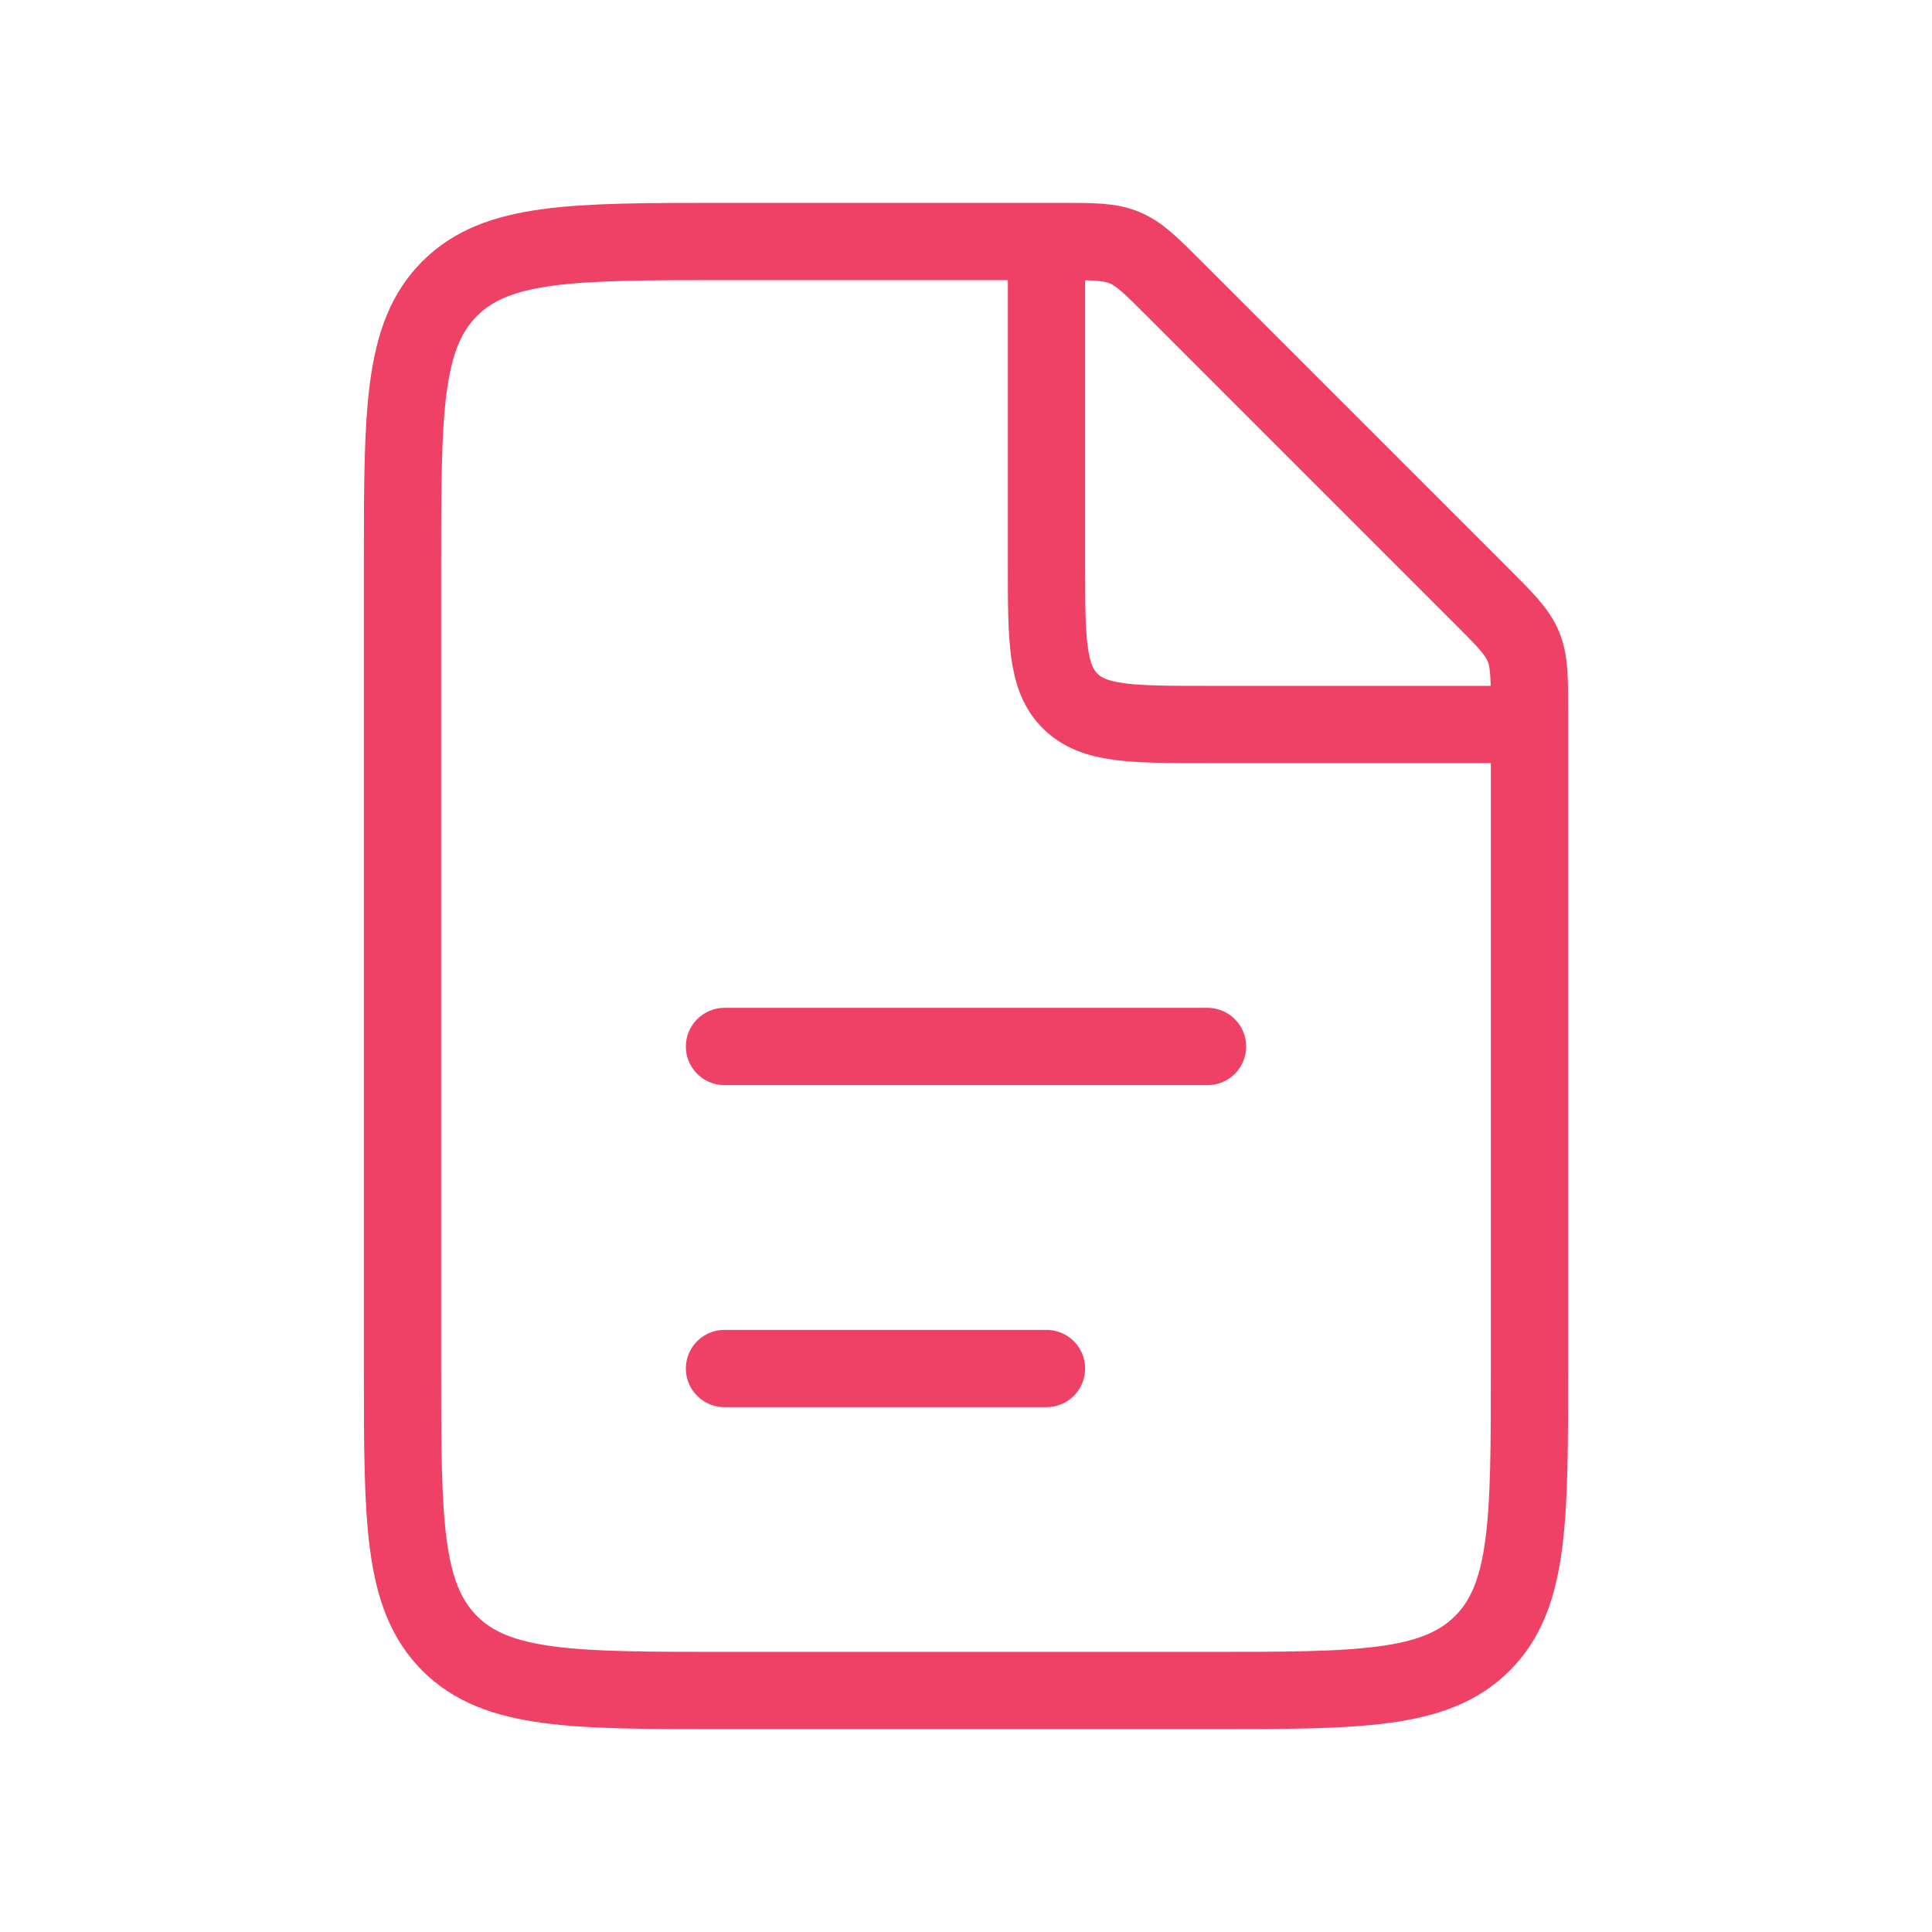
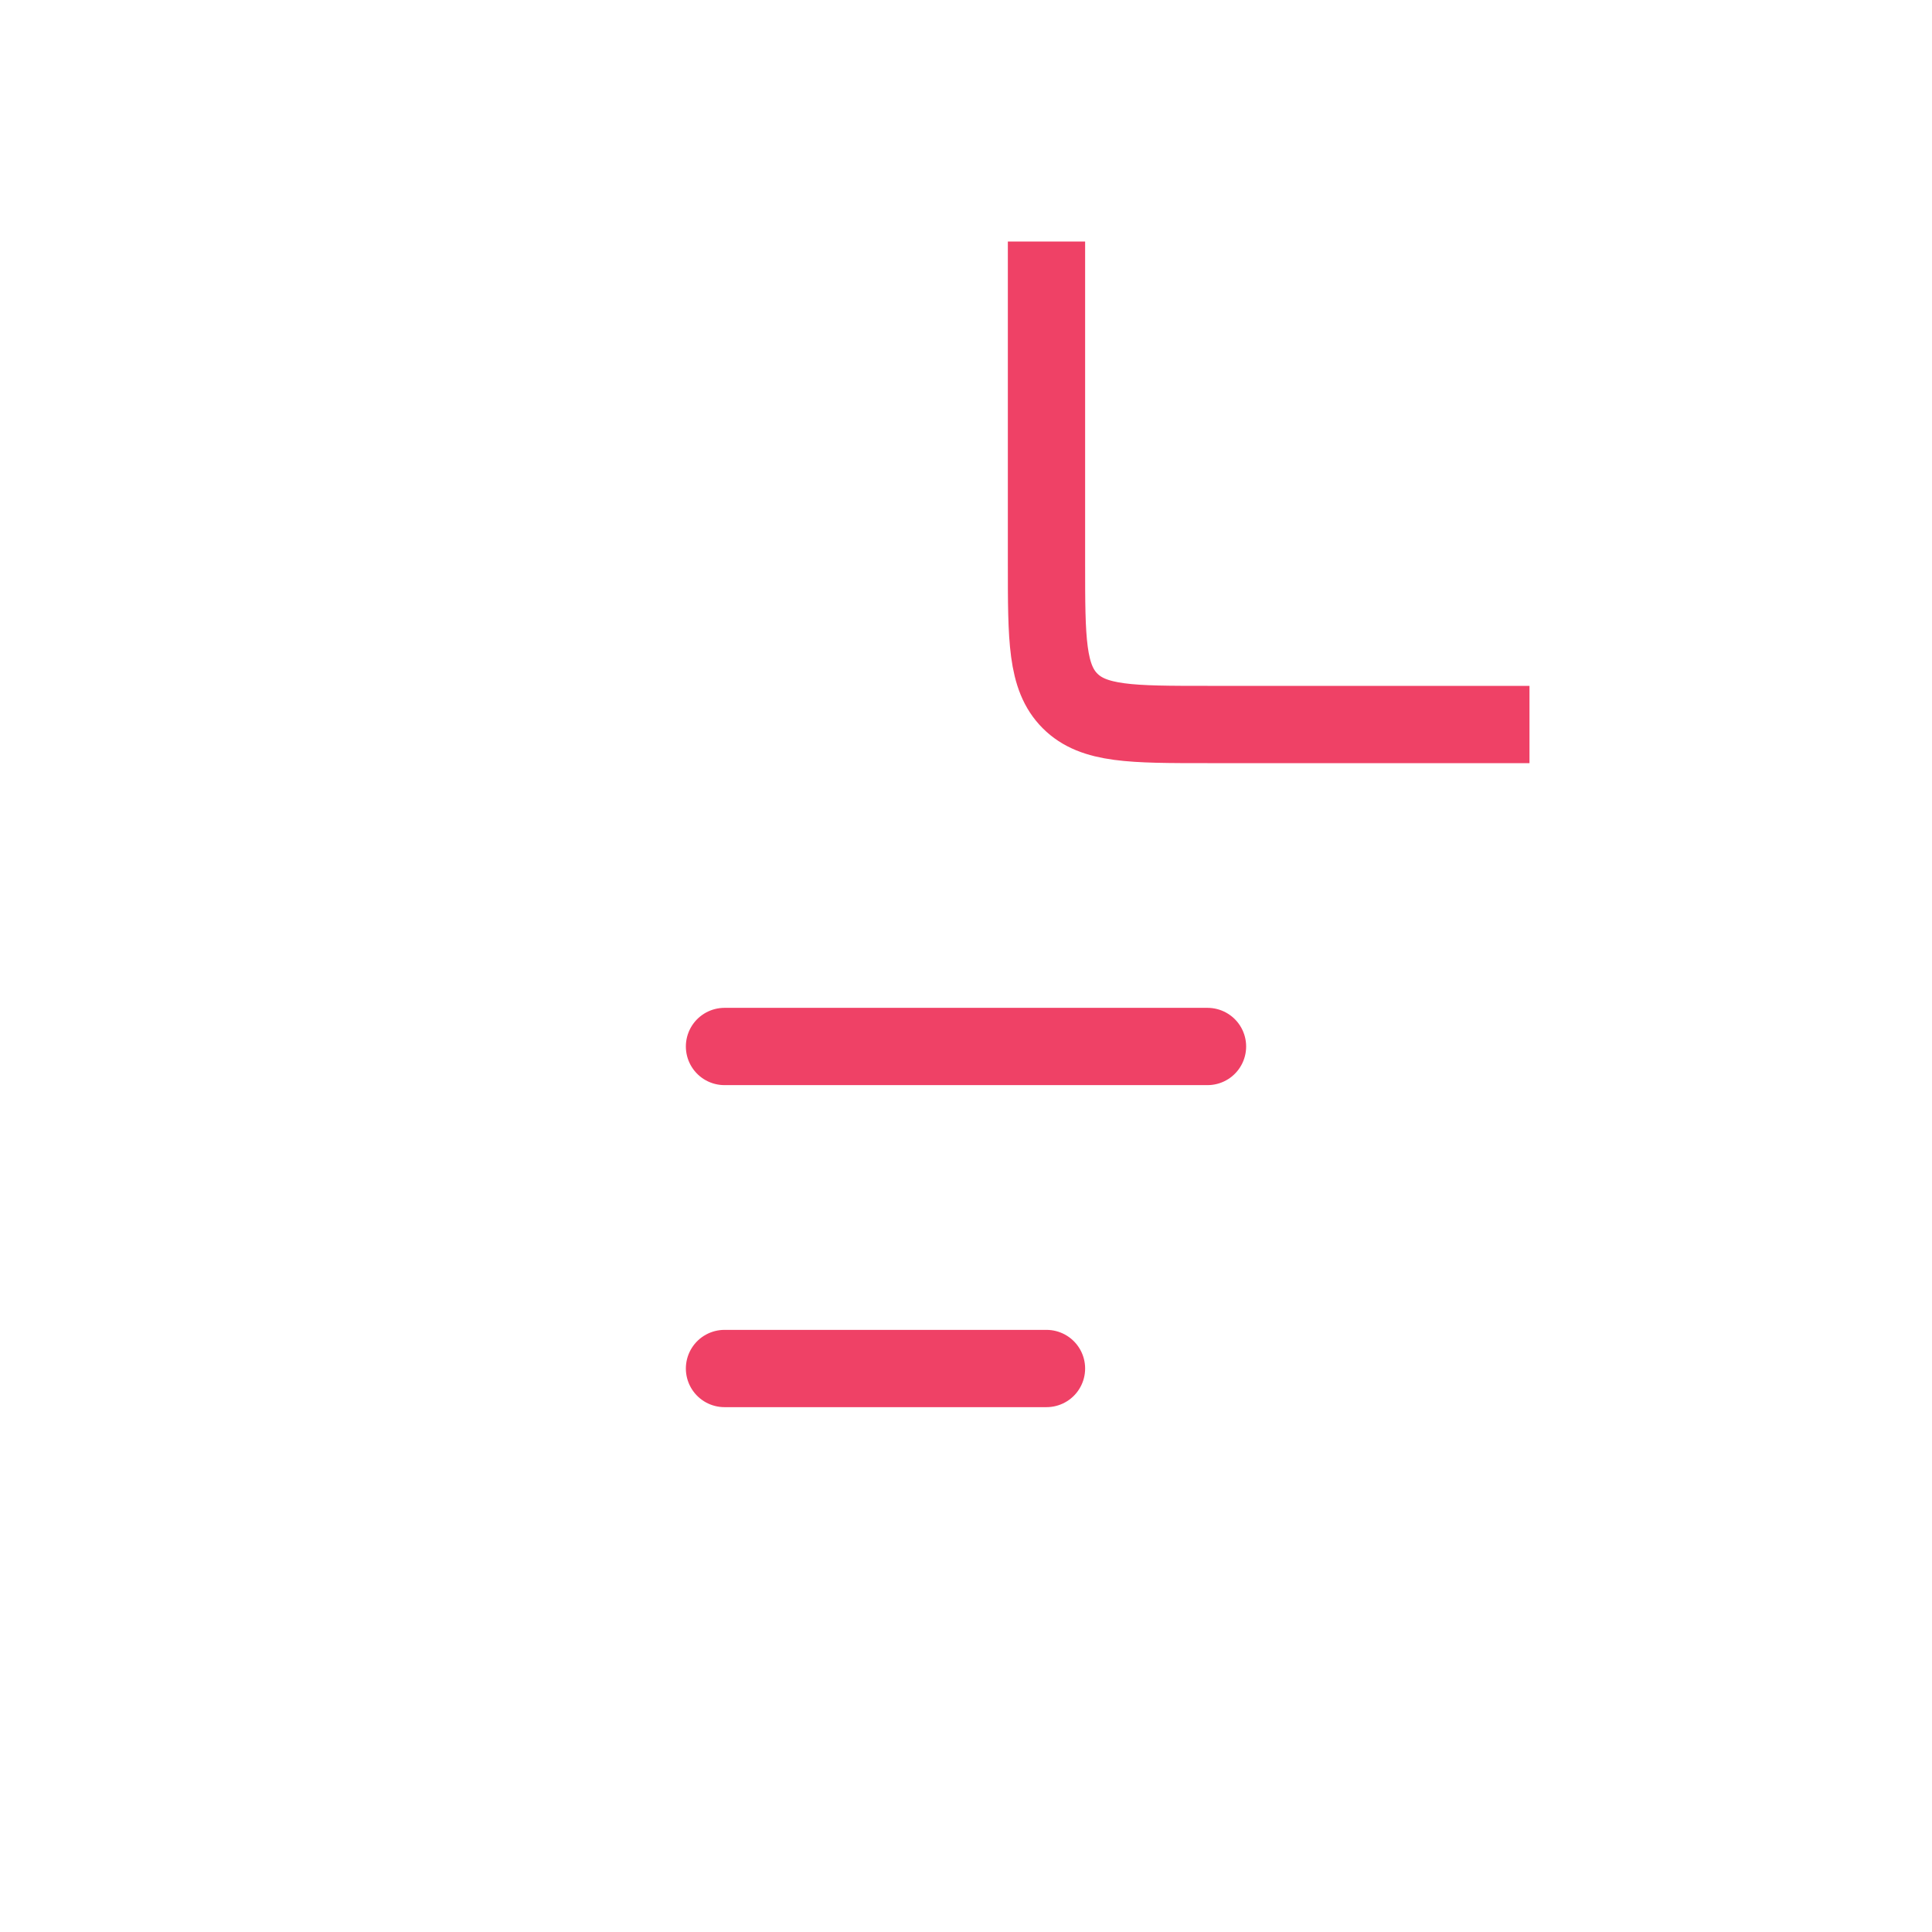
<svg xmlns="http://www.w3.org/2000/svg" width="50" height="50" fill="none">
-   <path d="M27.44 6.25h-8.69c-3.928 0-5.893 0-7.113 1.22-1.22 1.22-1.22 3.185-1.22 7.113v20.834c0 3.928 0 5.892 1.22 7.113 1.22 1.22 3.185 1.22 7.113 1.22h12.5c3.928 0 5.892 0 7.113-1.22 1.22-1.22 1.22-3.185 1.22-7.113V18.393c0-.852 0-1.278-.158-1.66-.159-.384-.46-.685-1.062-1.287L30.387 7.47c-.602-.602-.903-.903-1.286-1.061-.383-.159-.809-.159-1.66-.159Z" stroke="#EF4166" stroke-width="2" />
  <path d="M18.75 27.083h12.5m-12.5 8.334h8.333" stroke="#EF4166" stroke-width="2" stroke-linecap="round" />
  <path d="M27.083 6.25v8.333c0 1.964 0 2.947.61 3.557.61.61 1.593.61 3.557.61h8.333" stroke="#EF4166" stroke-width="2" />
</svg>